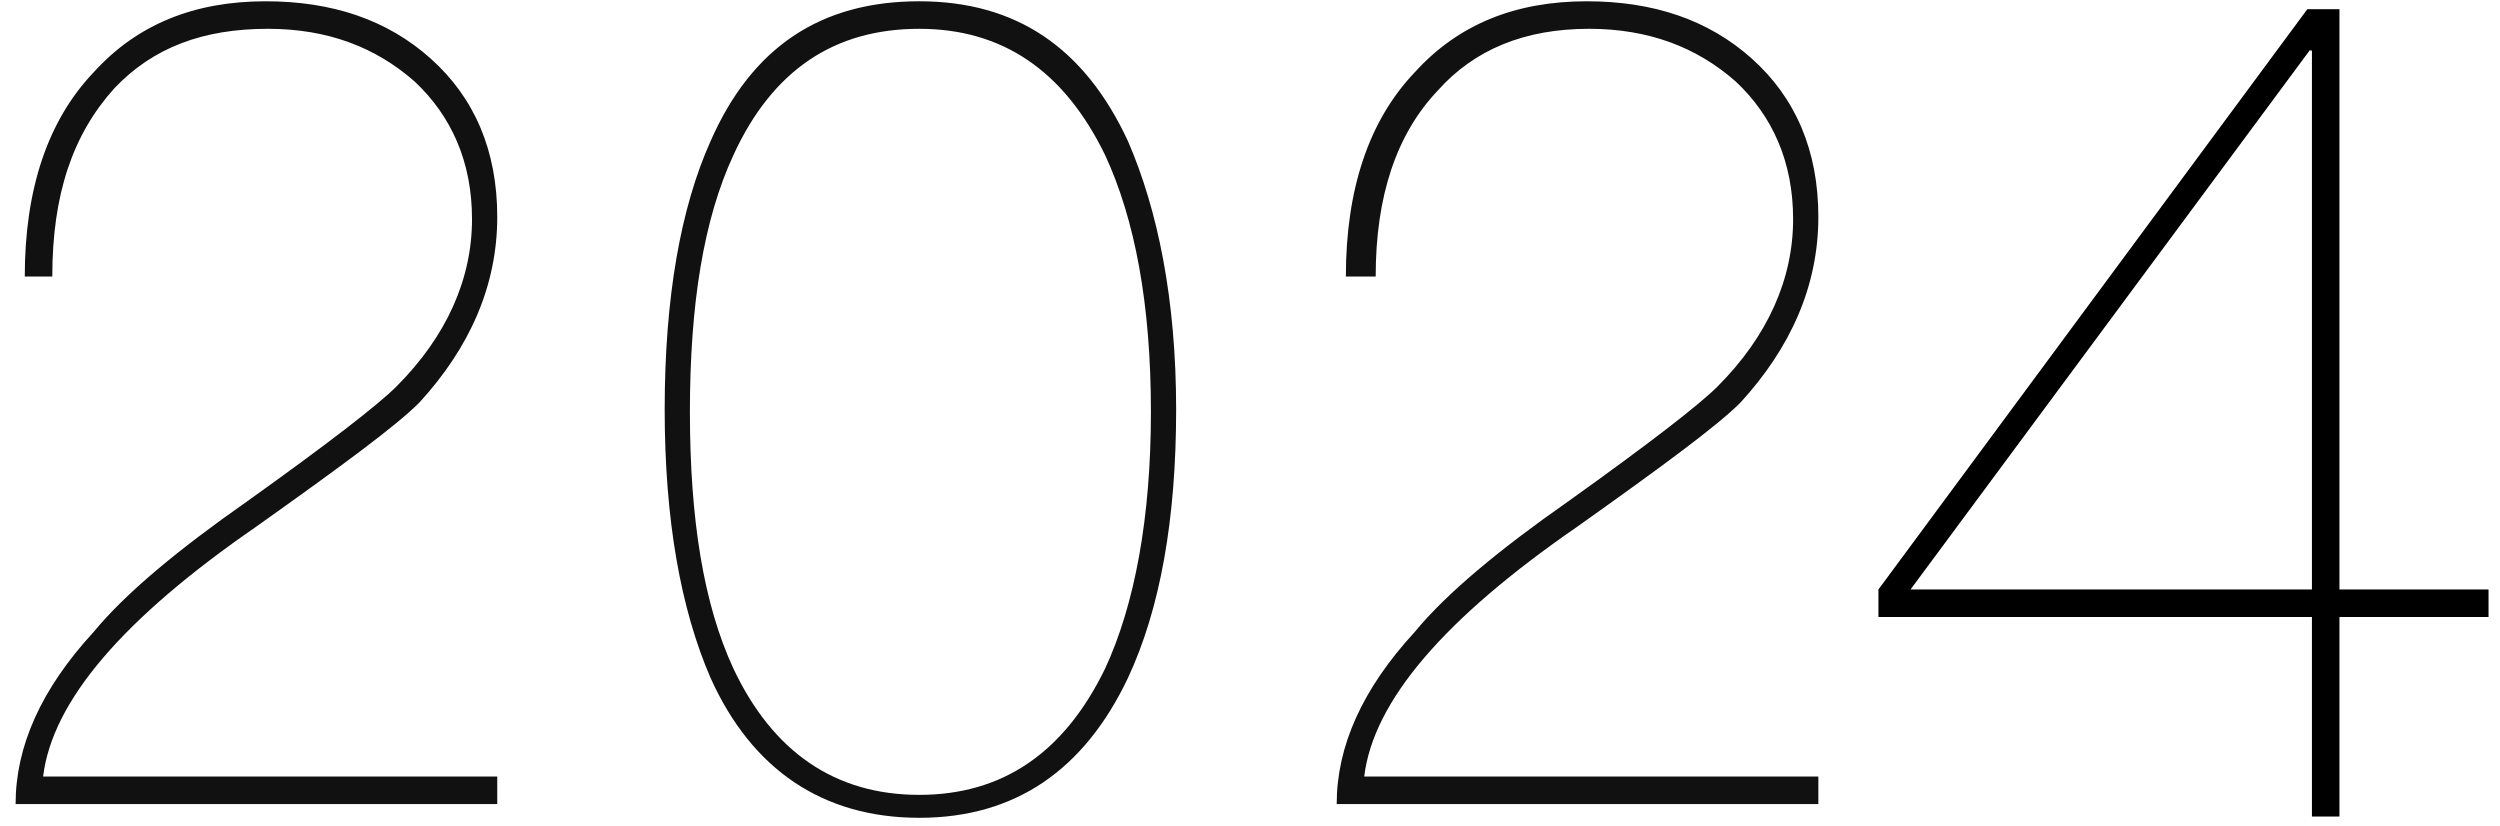
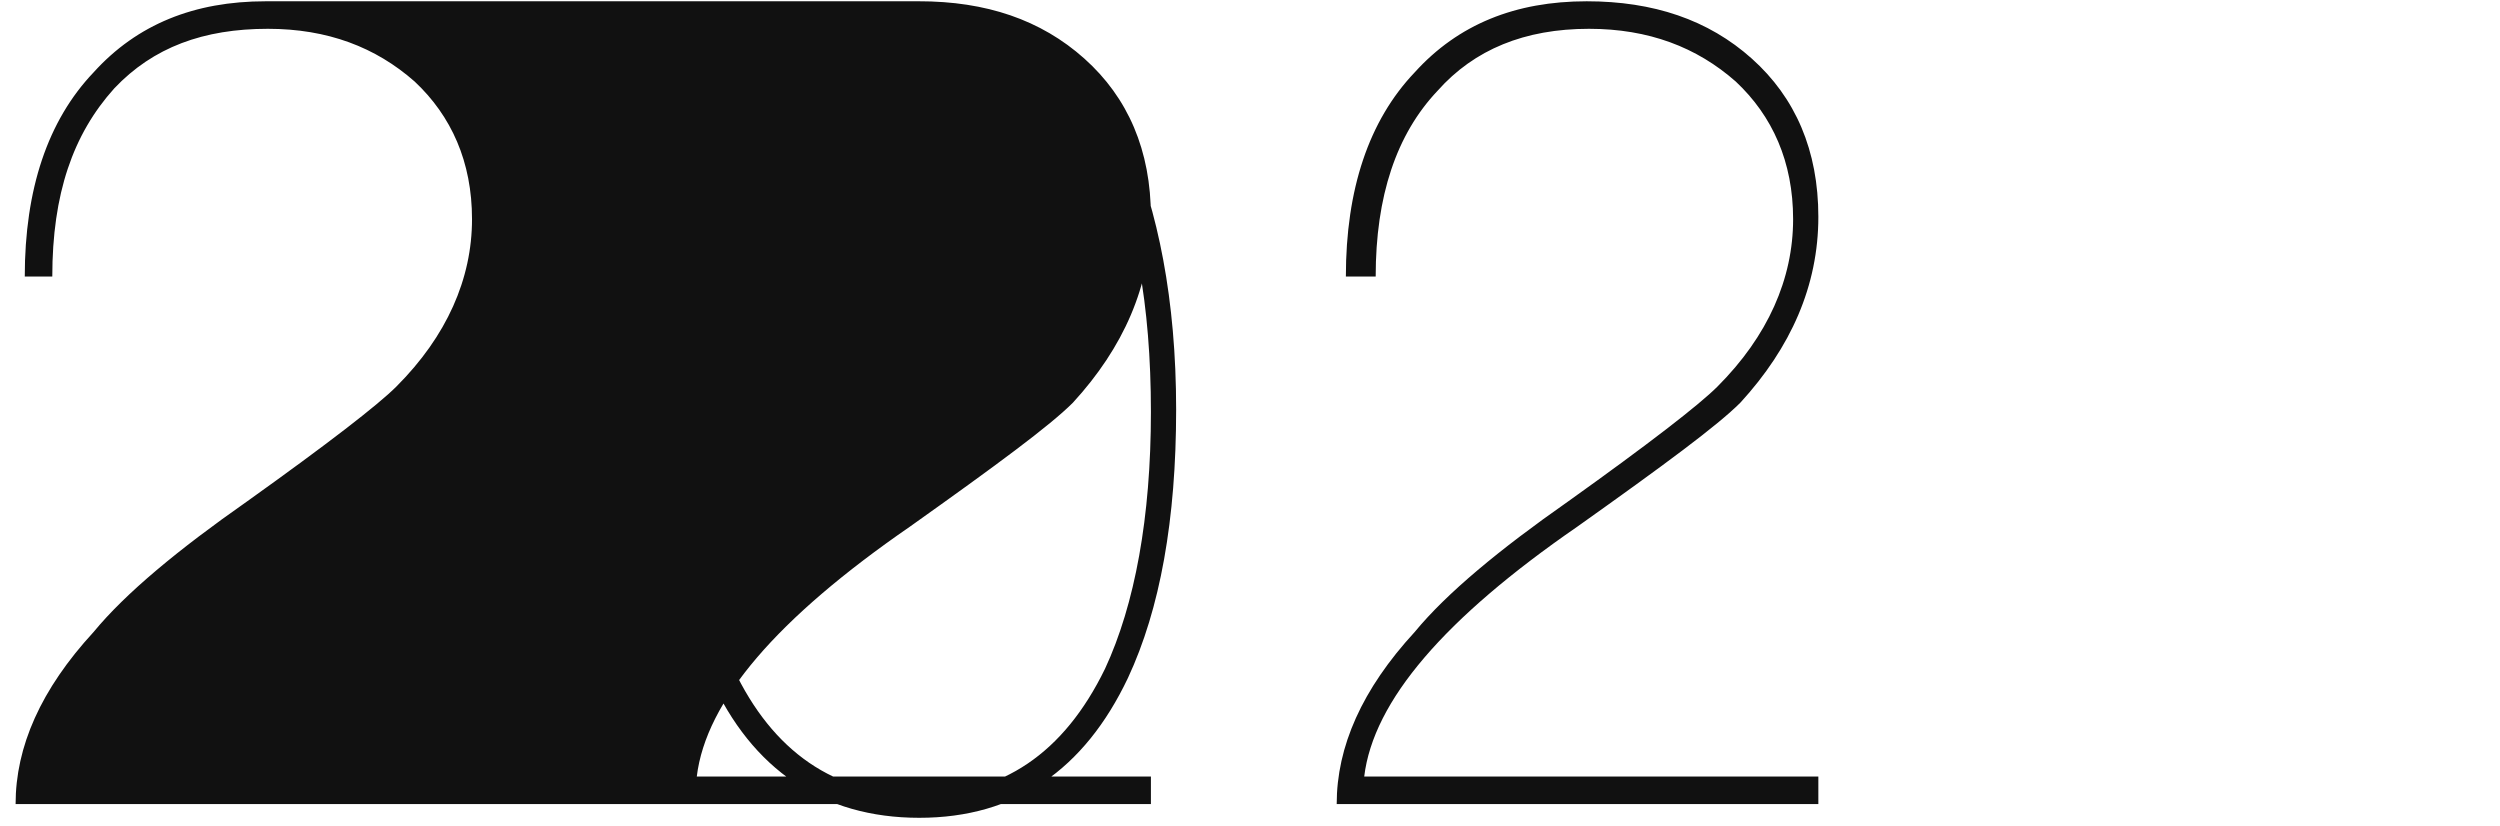
<svg xmlns="http://www.w3.org/2000/svg" version="1.1" id="图层_1" x="0px" y="0px" viewBox="0 0 109 36" style="enable-background:new 0 0 109 36;" xml:space="preserve">
  <style type="text/css">
	.st0{fill:#111111;}
</style>
  <g id="页面-1">
    <g id="关于我们" transform="translate(-725, -2204)">
      <g id="发展历程" transform="translate(596.84, 1210)">
        <g id="_x32_023" transform="translate(128.84, 994.056)">
-           <path id="形状结合" class="st0" d="M39.4,0c4.2,0,7.2,2,9.1,6.1c1.3,3,2.1,6.9,2.1,11.7c0,4.8-0.7,8.7-2.1,11.7      c-1.9,4-4.9,6.1-9.1,6.1s-7.3-2.1-9.1-6.1c-1.3-3-2-6.9-2-11.7c0-4.9,0.7-8.8,2-11.7C32.1,2,35.1,0,39.4,0z M10.9,0      c2.9,0,5.3,0.8,7.2,2.5c1.9,1.7,2.9,4,2.9,6.9c0,3-1.2,5.7-3.4,8.1c-1,1-3.3,2.7-7.1,5.4c-5.8,4-8.9,7.6-9.3,10.9l0,0h19.8v1.2      H0c0-2.5,1.1-5,3.4-7.5c1.4-1.7,3.7-3.6,6.7-5.7c3.5-2.5,5.7-4.2,6.5-5c2.2-2.2,3.3-4.7,3.3-7.3c0-2.5-0.9-4.5-2.5-6      c-1.7-1.5-3.8-2.3-6.4-2.3C8.2,1.2,6,2,4.3,3.8C2.5,5.8,1.6,8.4,1.6,12l0,0H0.4c0-3.8,1-6.8,3-8.9C5.3,1,7.8,0,10.9,0z M68.5,0      c2.9,0,5.3,0.8,7.2,2.5c1.9,1.7,2.9,4,2.9,6.9c0,3-1.2,5.7-3.4,8.1c-1,1-3.3,2.7-7.1,5.4c-5.8,4-8.9,7.6-9.3,10.9l0,0h19.8v1.2      H57.6c0-2.5,1.1-5,3.4-7.5c1.4-1.7,3.7-3.6,6.7-5.7c3.5-2.5,5.7-4.2,6.5-5c2.2-2.2,3.3-4.7,3.3-7.3c0-2.5-0.9-4.5-2.5-6      c-1.7-1.5-3.8-2.3-6.4-2.3c-2.8,0-5,0.9-6.6,2.7c-1.8,1.9-2.7,4.6-2.7,8.1l0,0H58c0-3.8,1-6.8,3-8.9C62.9,1,65.4,0,68.5,0z       M39.4,1.2c-3.7,0-6.4,1.8-8.1,5.5c-1.3,2.8-1.9,6.5-1.9,11.2c0,4.7,0.6,8.4,1.9,11.2c1.7,3.6,4.4,5.5,8.1,5.5      c3.6,0,6.3-1.8,8.1-5.5c1.3-2.8,2-6.6,2-11.2c0-4.7-0.7-8.4-2-11.2C45.7,3,43,1.2,39.4,1.2z" />
+           <path id="形状结合" class="st0" d="M39.4,0c4.2,0,7.2,2,9.1,6.1c1.3,3,2.1,6.9,2.1,11.7c0,4.8-0.7,8.7-2.1,11.7      c-1.9,4-4.9,6.1-9.1,6.1s-7.3-2.1-9.1-6.1c-1.3-3-2-6.9-2-11.7c0-4.9,0.7-8.8,2-11.7C32.1,2,35.1,0,39.4,0z c2.9,0,5.3,0.8,7.2,2.5c1.9,1.7,2.9,4,2.9,6.9c0,3-1.2,5.7-3.4,8.1c-1,1-3.3,2.7-7.1,5.4c-5.8,4-8.9,7.6-9.3,10.9l0,0h19.8v1.2      H0c0-2.5,1.1-5,3.4-7.5c1.4-1.7,3.7-3.6,6.7-5.7c3.5-2.5,5.7-4.2,6.5-5c2.2-2.2,3.3-4.7,3.3-7.3c0-2.5-0.9-4.5-2.5-6      c-1.7-1.5-3.8-2.3-6.4-2.3C8.2,1.2,6,2,4.3,3.8C2.5,5.8,1.6,8.4,1.6,12l0,0H0.4c0-3.8,1-6.8,3-8.9C5.3,1,7.8,0,10.9,0z M68.5,0      c2.9,0,5.3,0.8,7.2,2.5c1.9,1.7,2.9,4,2.9,6.9c0,3-1.2,5.7-3.4,8.1c-1,1-3.3,2.7-7.1,5.4c-5.8,4-8.9,7.6-9.3,10.9l0,0h19.8v1.2      H57.6c0-2.5,1.1-5,3.4-7.5c1.4-1.7,3.7-3.6,6.7-5.7c3.5-2.5,5.7-4.2,6.5-5c2.2-2.2,3.3-4.7,3.3-7.3c0-2.5-0.9-4.5-2.5-6      c-1.7-1.5-3.8-2.3-6.4-2.3c-2.8,0-5,0.9-6.6,2.7c-1.8,1.9-2.7,4.6-2.7,8.1l0,0H58c0-3.8,1-6.8,3-8.9C62.9,1,65.4,0,68.5,0z       M39.4,1.2c-3.7,0-6.4,1.8-8.1,5.5c-1.3,2.8-1.9,6.5-1.9,11.2c0,4.7,0.6,8.4,1.9,11.2c1.7,3.6,4.4,5.5,8.1,5.5      c3.6,0,6.3-1.8,8.1-5.5c1.3-2.8,2-6.6,2-11.2c0-4.7-0.7-8.4-2-11.2C45.7,3,43,1.2,39.4,1.2z" />
        </g>
      </g>
    </g>
  </g>
  <g>
-     <path d="M102,0.3v25.4h6.5v1.2H102v8.7h-1.2v-8.7H81.9v-1.2l18.7-25.3H102z M83.3,25.7h17.5V2.2h-0.1L83.3,25.7z" />
-   </g>
+     </g>
</svg>